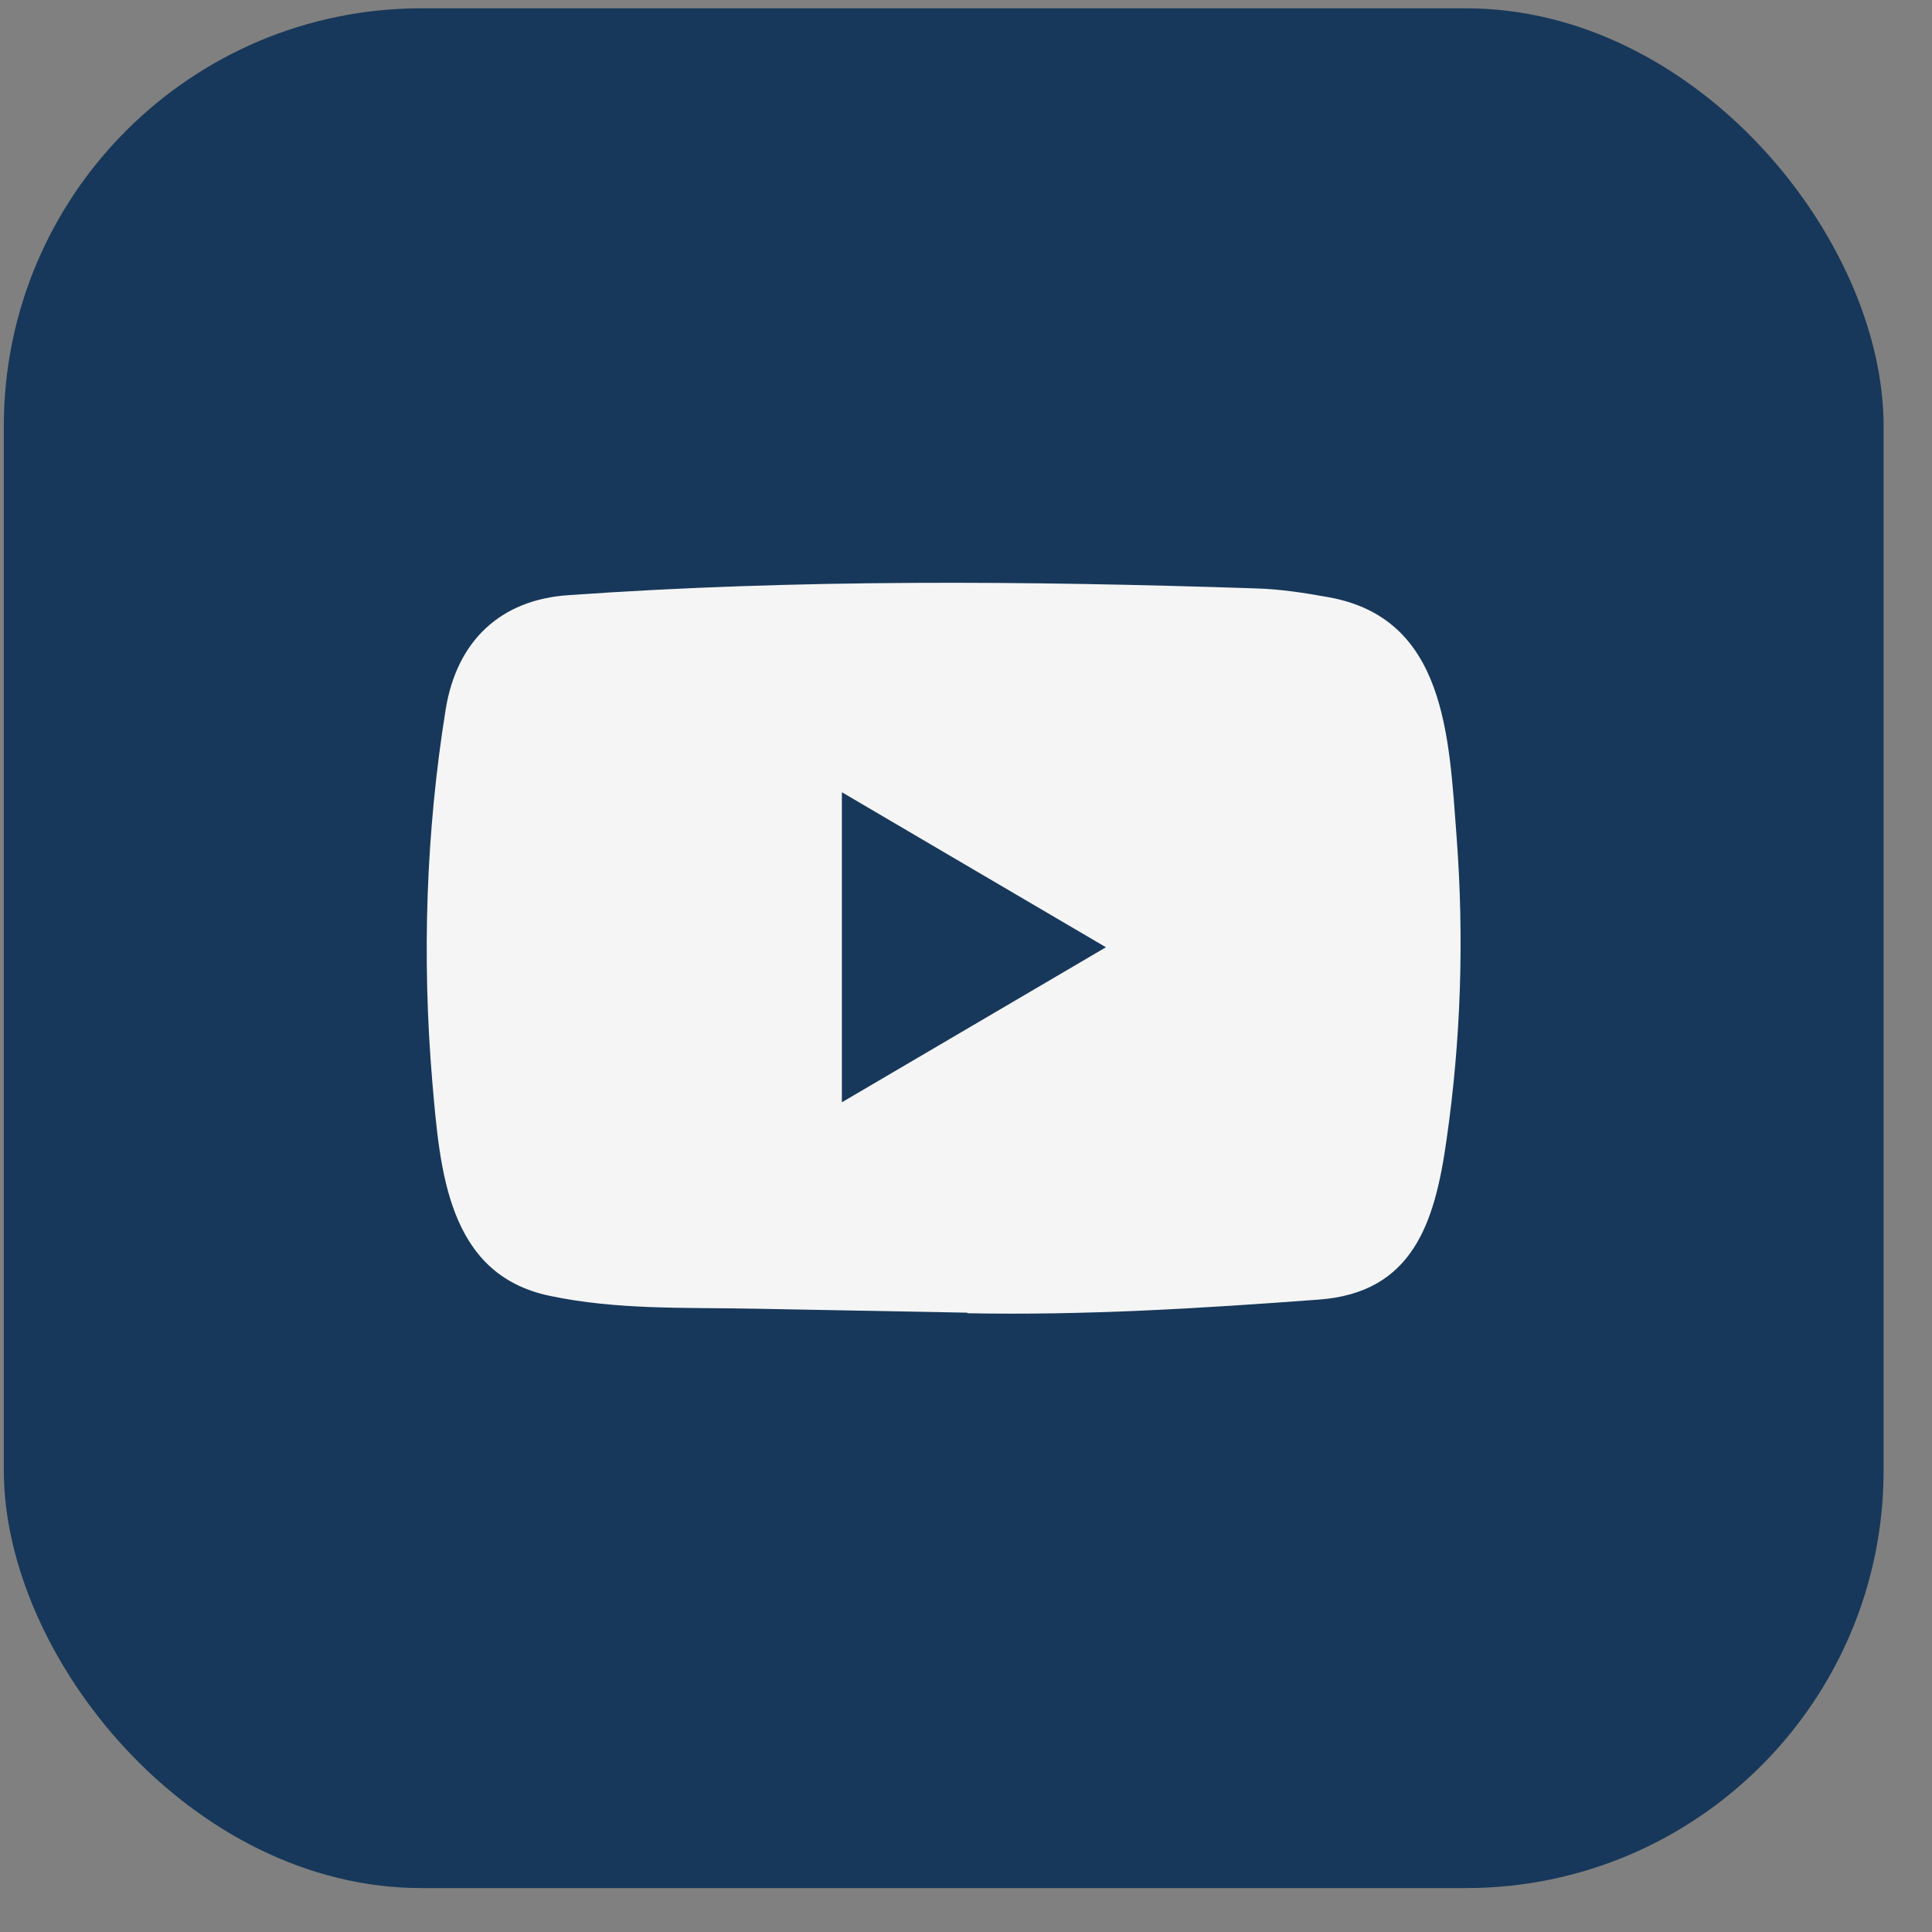
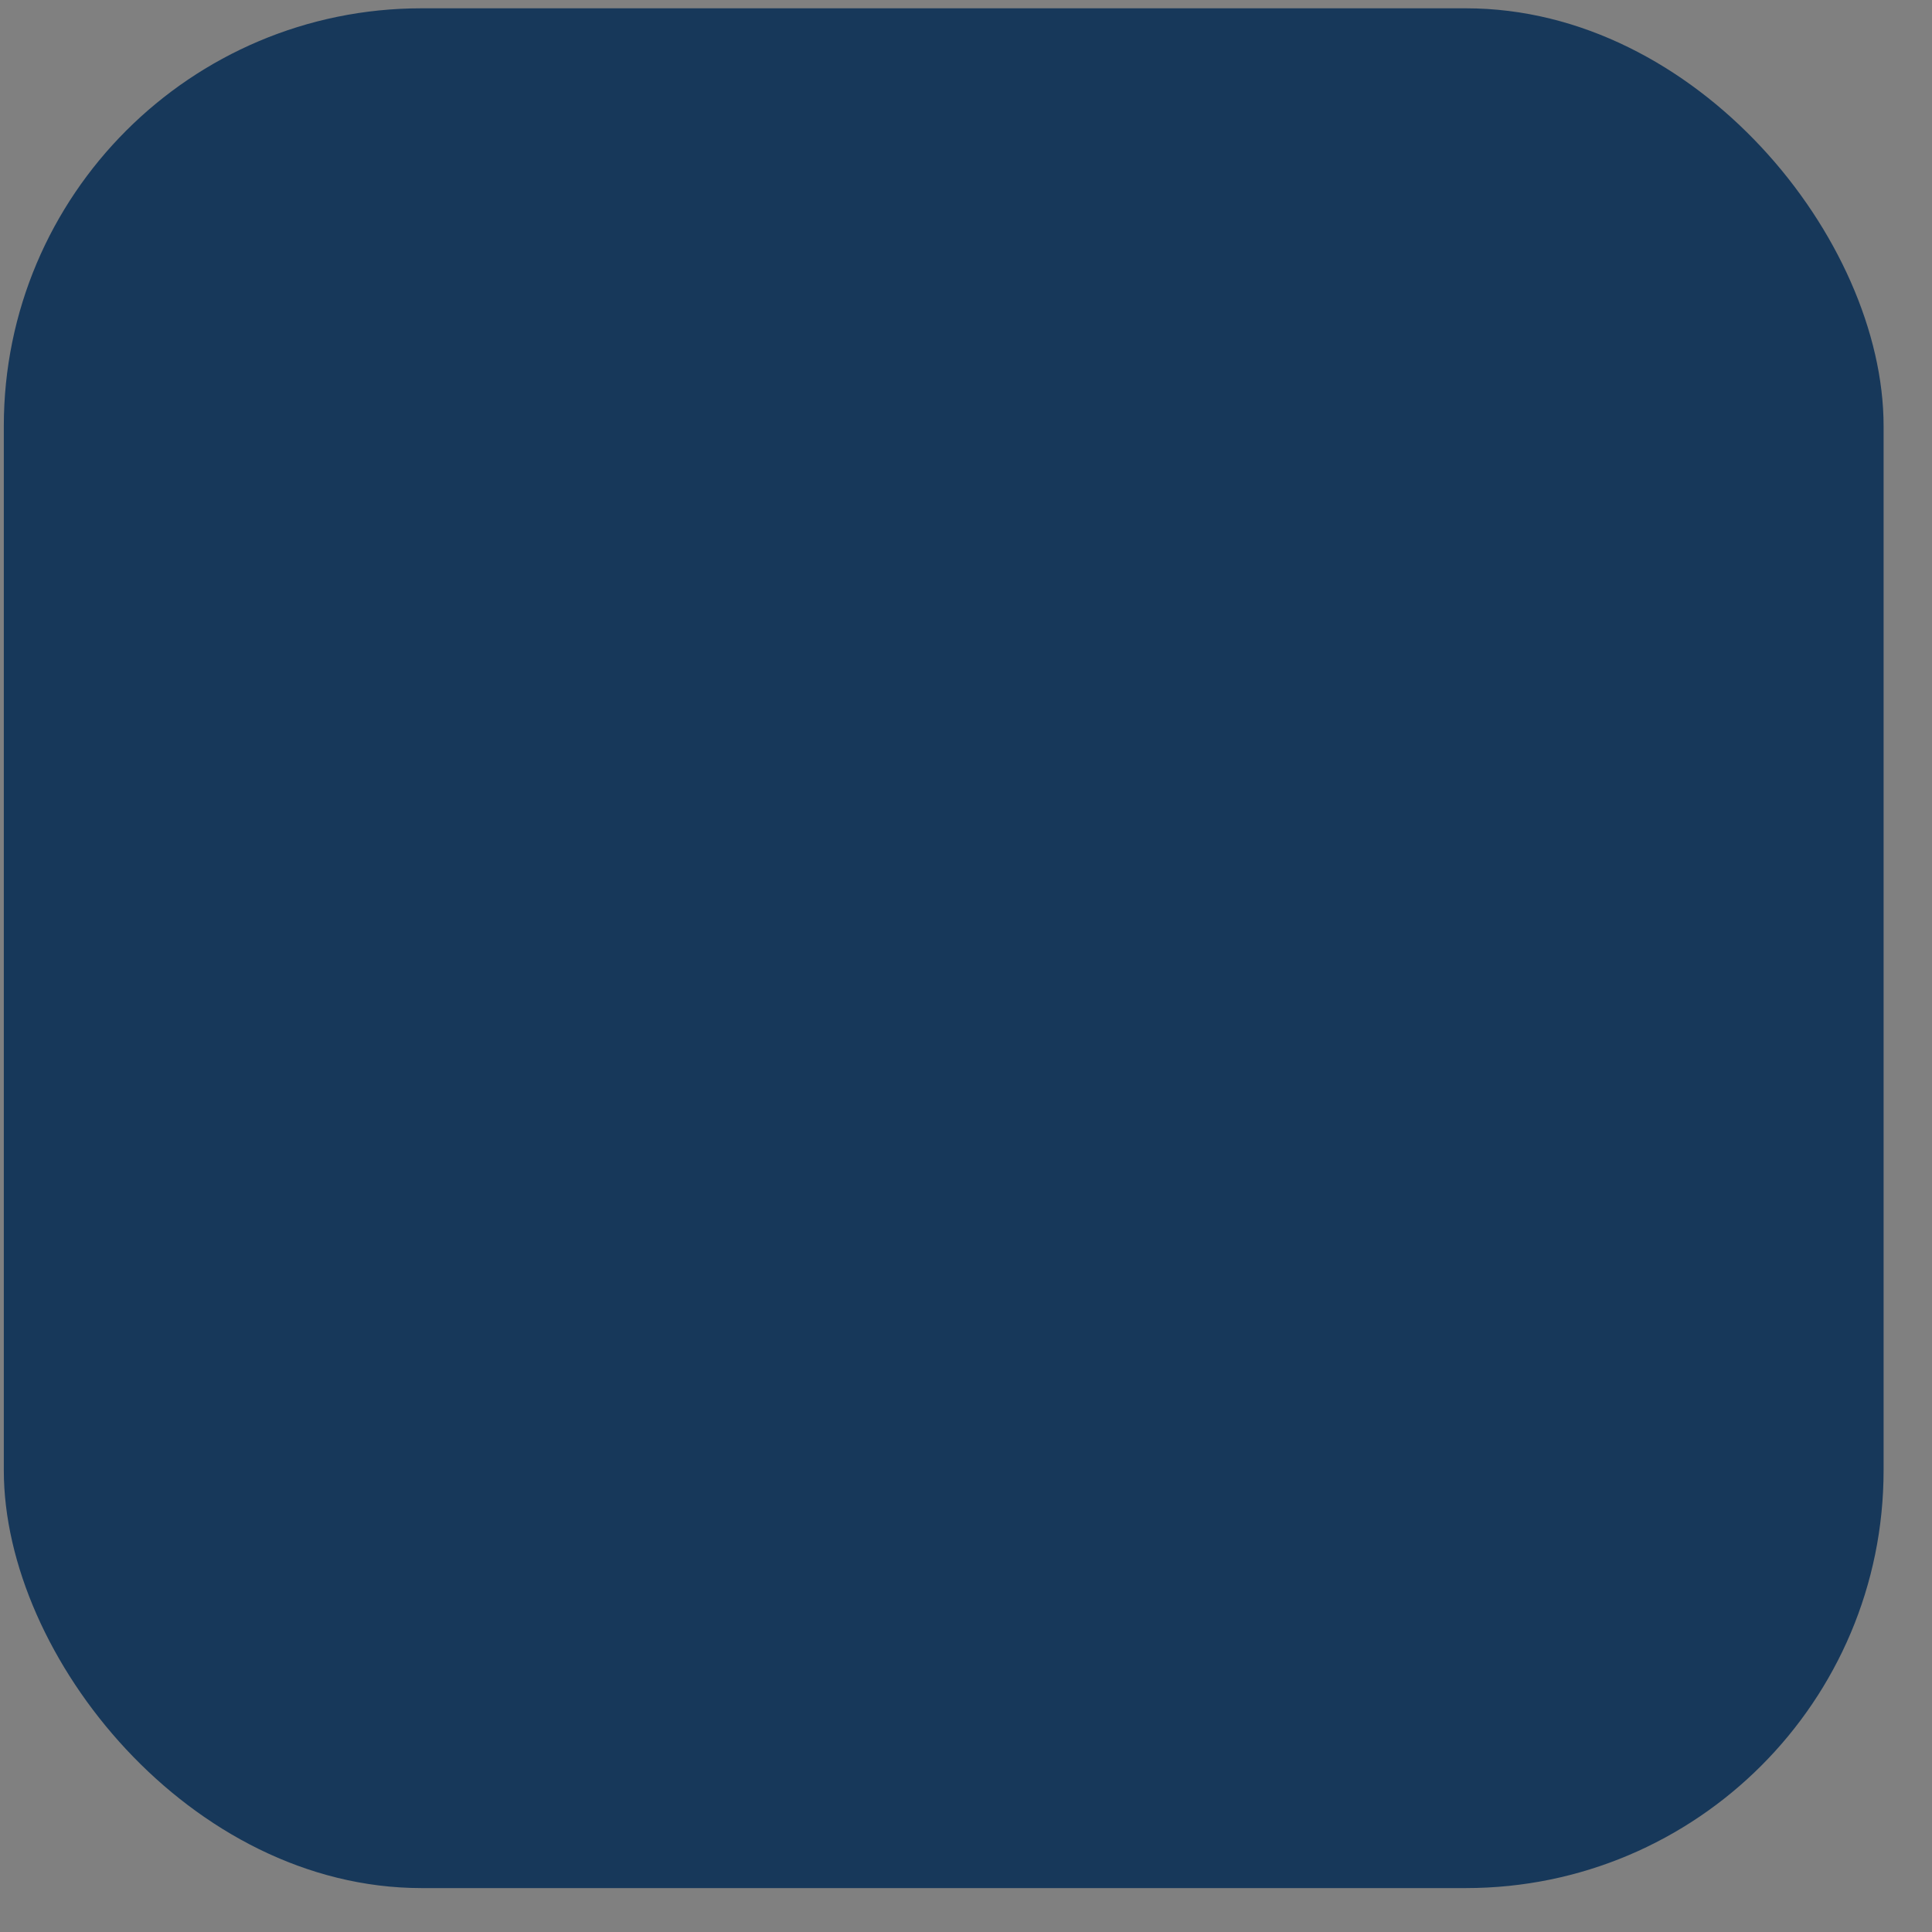
<svg xmlns="http://www.w3.org/2000/svg" width="37" height="37" viewBox="0 0 37 37" fill="none">
  <rect x="0" y="0" width="37" height="37" fill="#808080" stroke="none" />
  <rect x="0.073" y="0.159" width="36" height="36" rx="8" fill="#17385A" />
-   <path d="M18.511 25.139L14.449 25.063C13.133 25.037 11.815 25.09 10.525 24.816C8.564 24.406 8.425 22.398 8.279 20.714C8.079 18.346 8.157 15.935 8.535 13.587C8.748 12.27 9.588 11.484 10.887 11.398C15.273 11.088 19.687 11.124 24.063 11.269C24.525 11.283 24.99 11.355 25.446 11.438C27.695 11.841 27.75 14.116 27.896 16.032C28.041 17.967 27.98 19.912 27.702 21.834C27.479 23.425 27.052 24.76 25.252 24.889C22.996 25.057 20.792 25.193 18.53 25.15C18.53 25.139 18.517 25.139 18.511 25.139ZM16.123 21.11C17.823 20.113 19.49 19.132 21.18 18.141C19.477 17.144 17.813 16.163 16.123 15.172V21.11Z" fill="#F5F5F5" />
</svg>